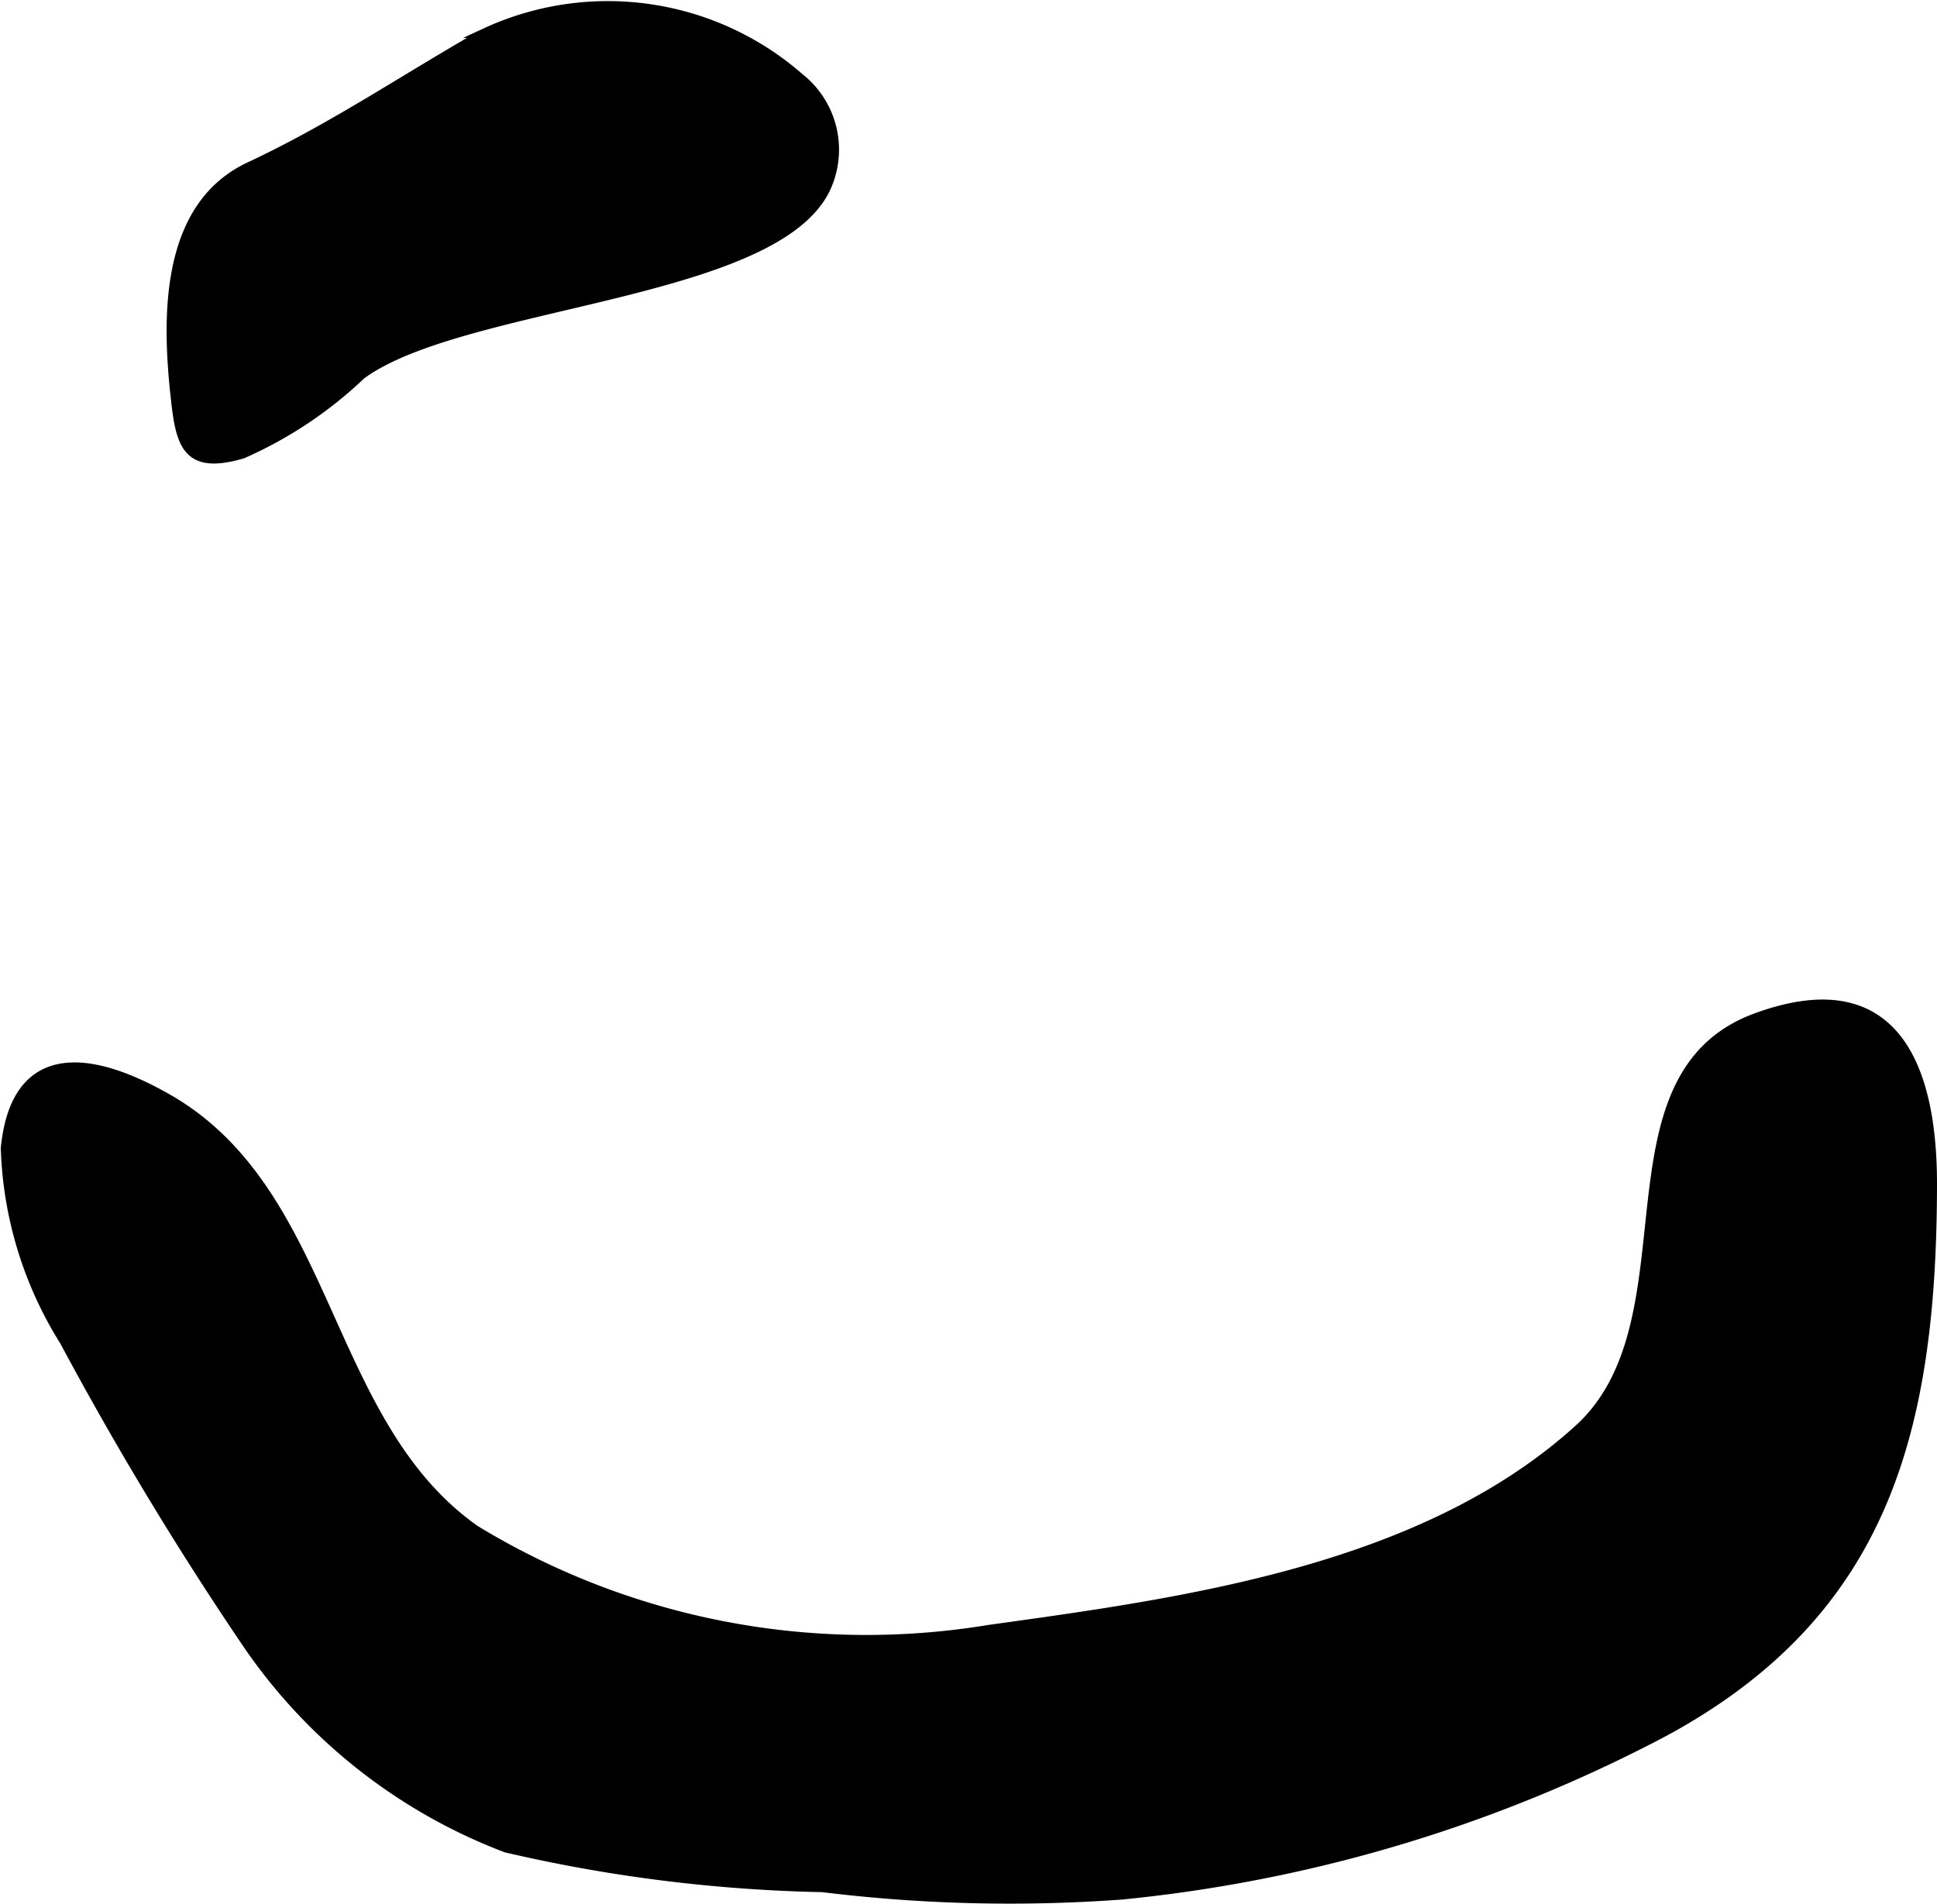
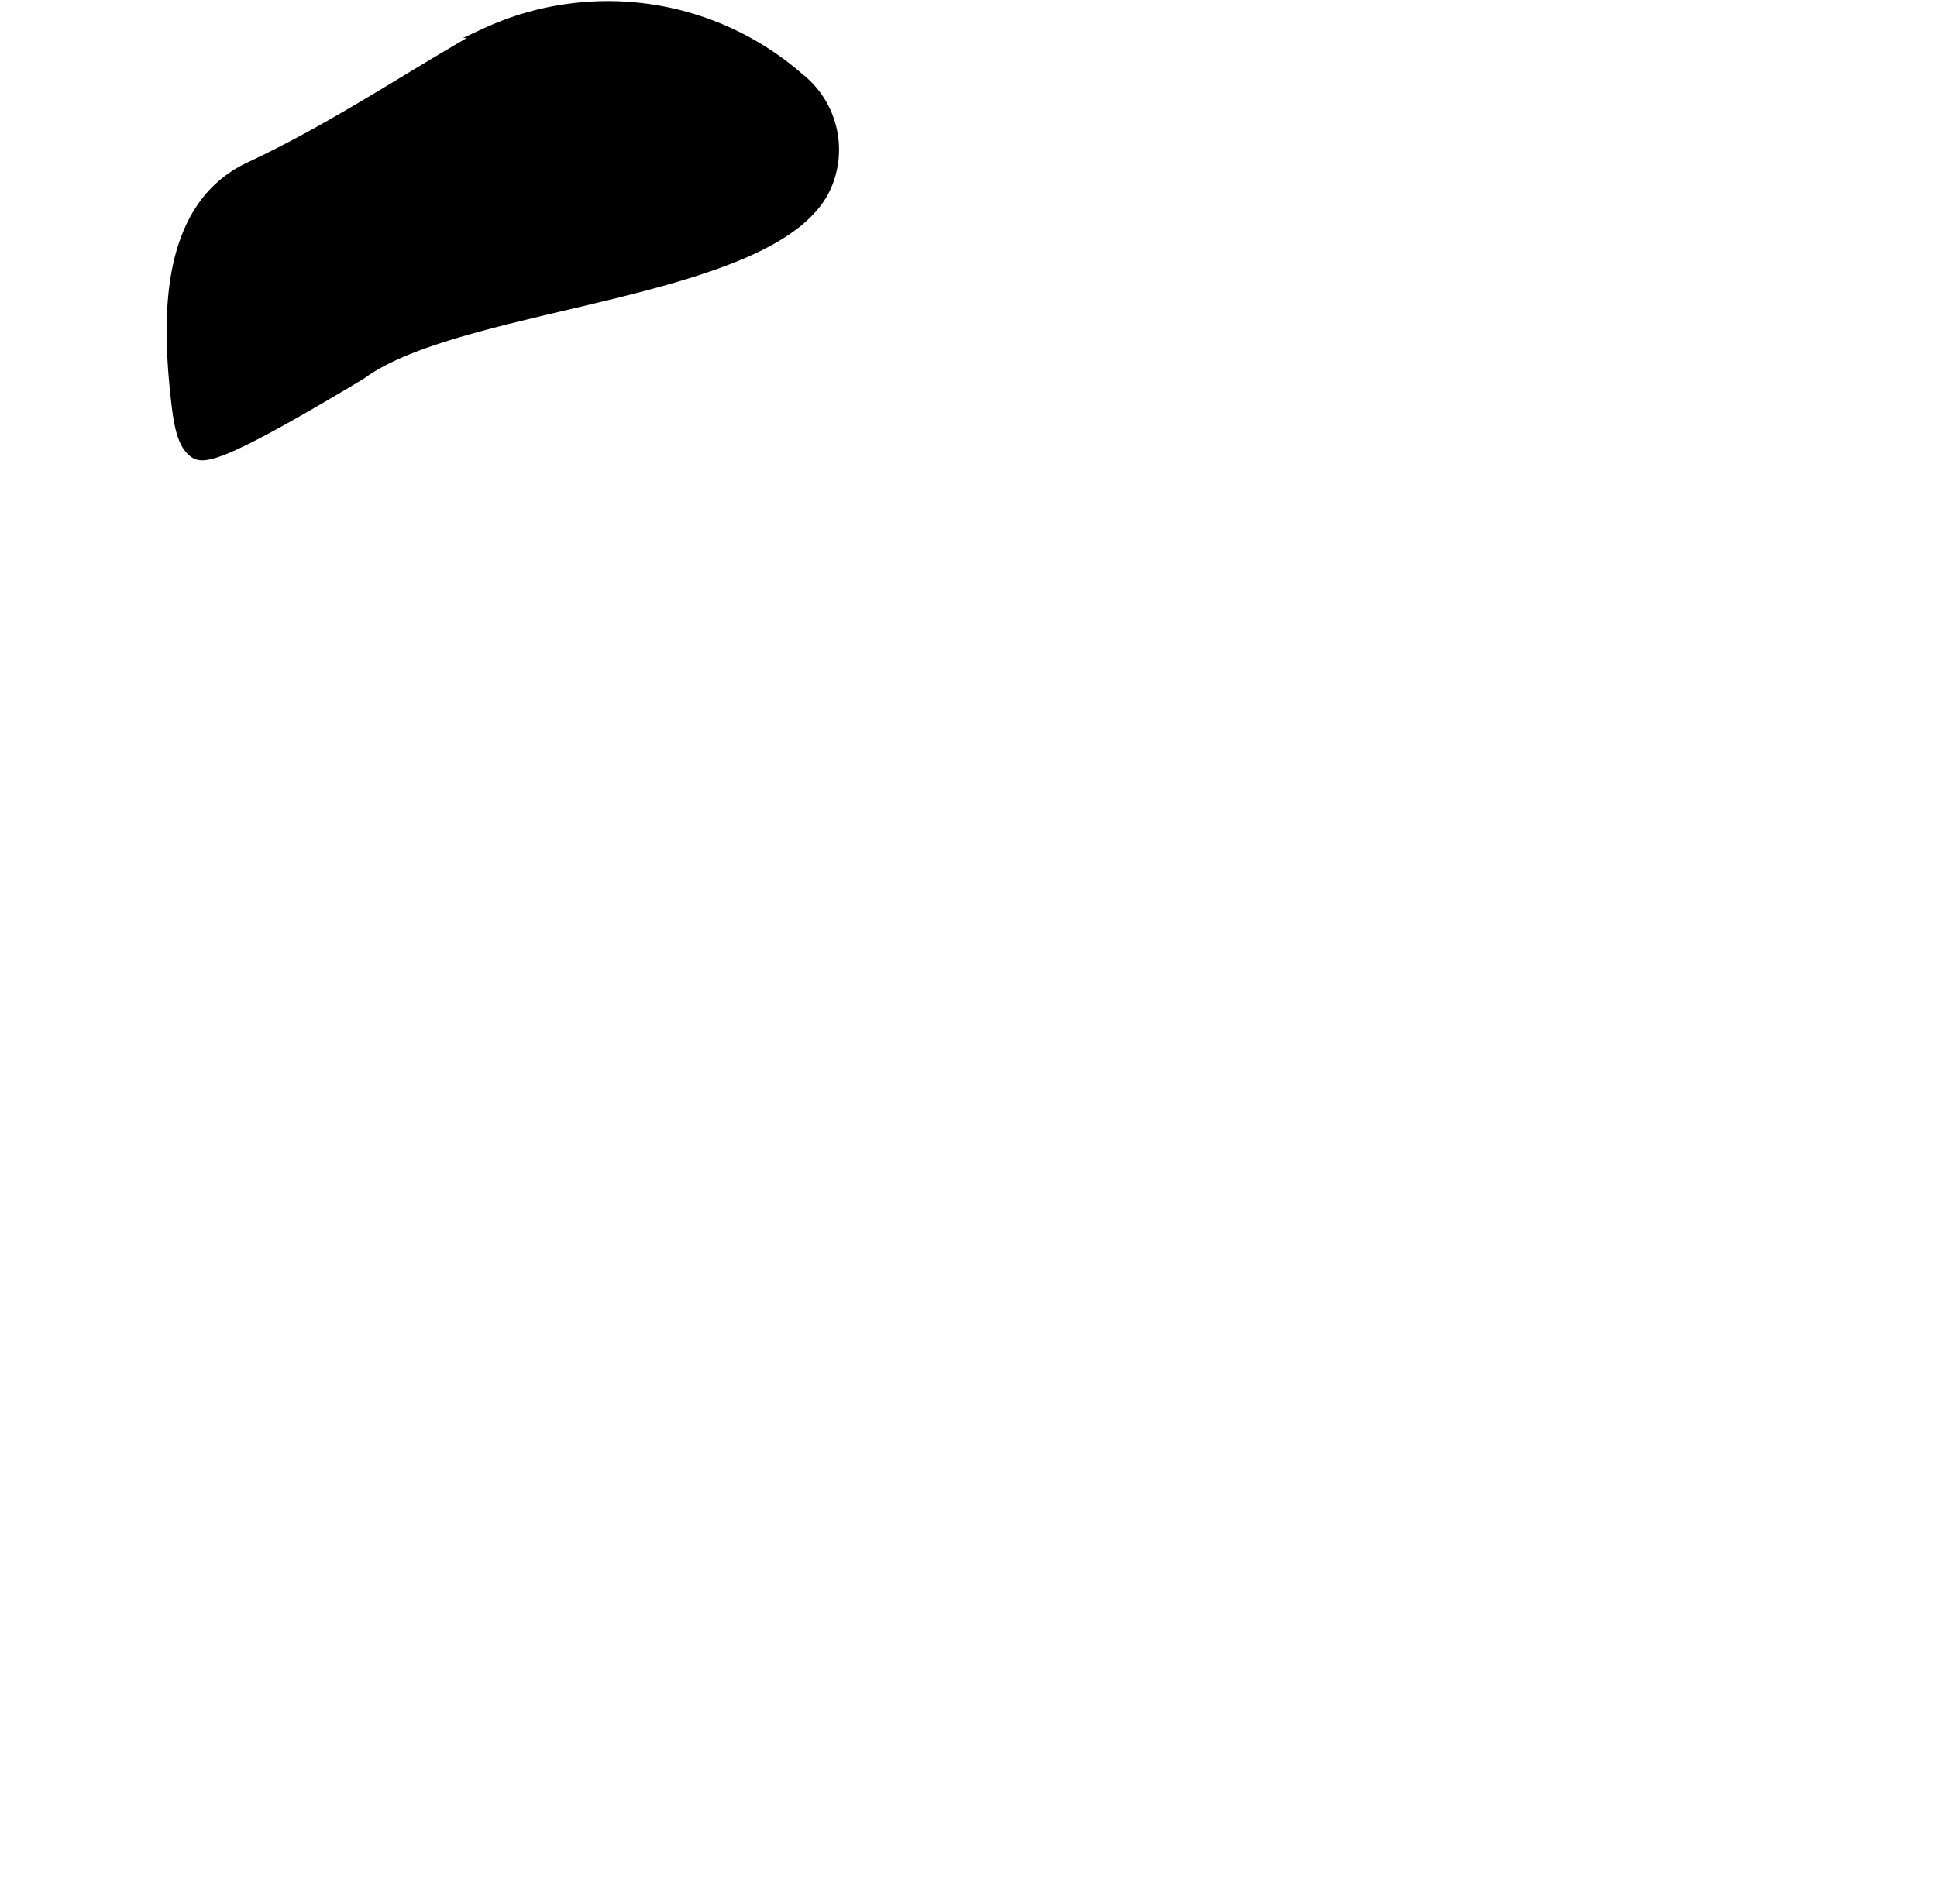
<svg xmlns="http://www.w3.org/2000/svg" version="1.1" width="10.444mm" height="10.269mm" viewBox="0 0 29.606 29.109">
  <defs>
    <style type="text/css">
      .a {
        stroke: #000;
        stroke-miterlimit: 10;
        stroke-width: 0.15px;
      }
    </style>
  </defs>
-   <path class="a" d="M15.105,24.918c2.976-.414,6.639-.9,9.027-3.067,1.836-1.667.25-5.385,2.711-6.288,2.099-.77,2.691.727,2.688,2.55-.006,3.74-.723,6.537-4.106,8.364a22.456,22.456,0,0,1-8.278,2.488,23.442,23.442,0,0,1-4.576-.113,23.331,23.331,0,0,1-4.835-.606,8.399,8.399,0,0,1-3.978-3.152A51.957,51.957,0,0,1,.989,20.505a5.892,5.892,0,0,1-.902-2.952c.144-1.455,1.144-1.511,2.466-.759,2.517,1.432,2.38,4.958,4.707,6.598A11.5,11.5,0,0,0,15.105,24.918Z" />
-   <path class="a" d="M2.947,6.91c-.179-.15-.223-.461-.268-.884-.129-1.211-.146-2.875,1.136-3.475,1.286-.602,2.367-1.345,3.604-2.047a4.448,4.448,0,0,1,4.8.688,1.397,1.397,0,0,1,.4,1.684c-.78,1.652-5.575,1.723-7.101,2.851a6.319,6.319,0,0,1-1.812,1.208C3.32,7.048,3.09,7.031,2.947,6.91Z" />
+   <path class="a" d="M2.947,6.91c-.179-.15-.223-.461-.268-.884-.129-1.211-.146-2.875,1.136-3.475,1.286-.602,2.367-1.345,3.604-2.047a4.448,4.448,0,0,1,4.8.688,1.397,1.397,0,0,1,.4,1.684c-.78,1.652-5.575,1.723-7.101,2.851C3.32,7.048,3.09,7.031,2.947,6.91Z" />
</svg>